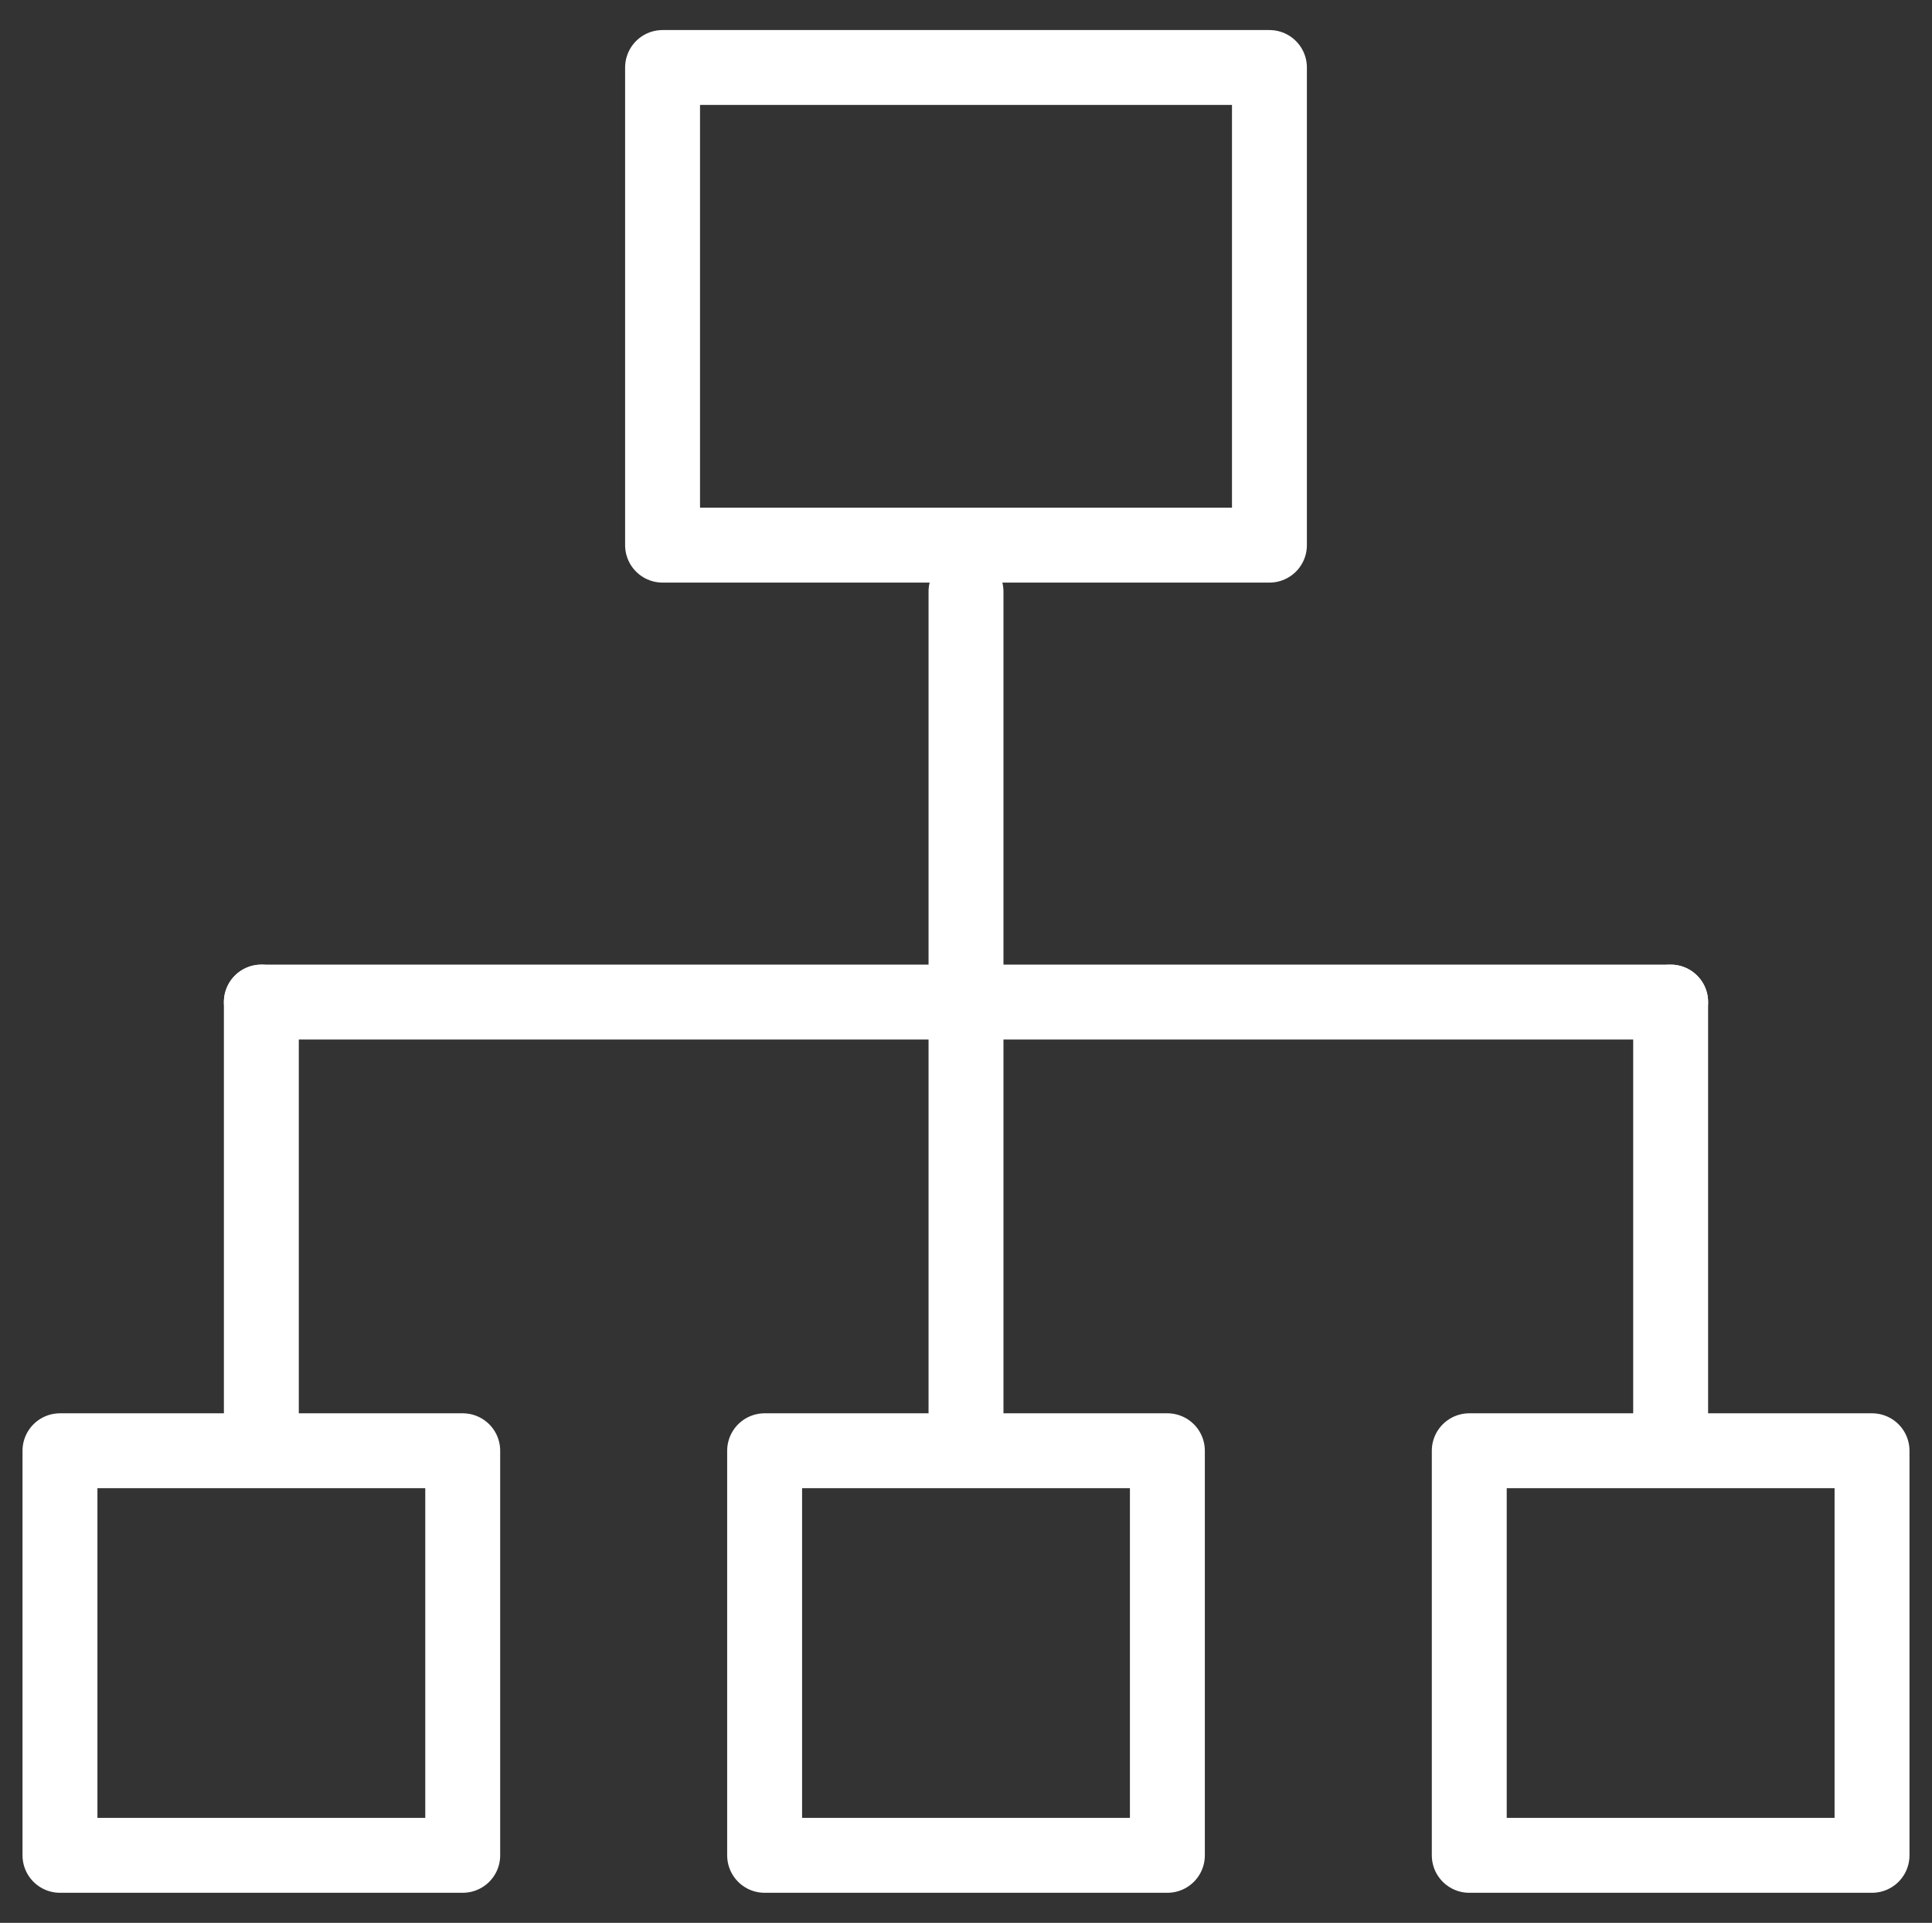
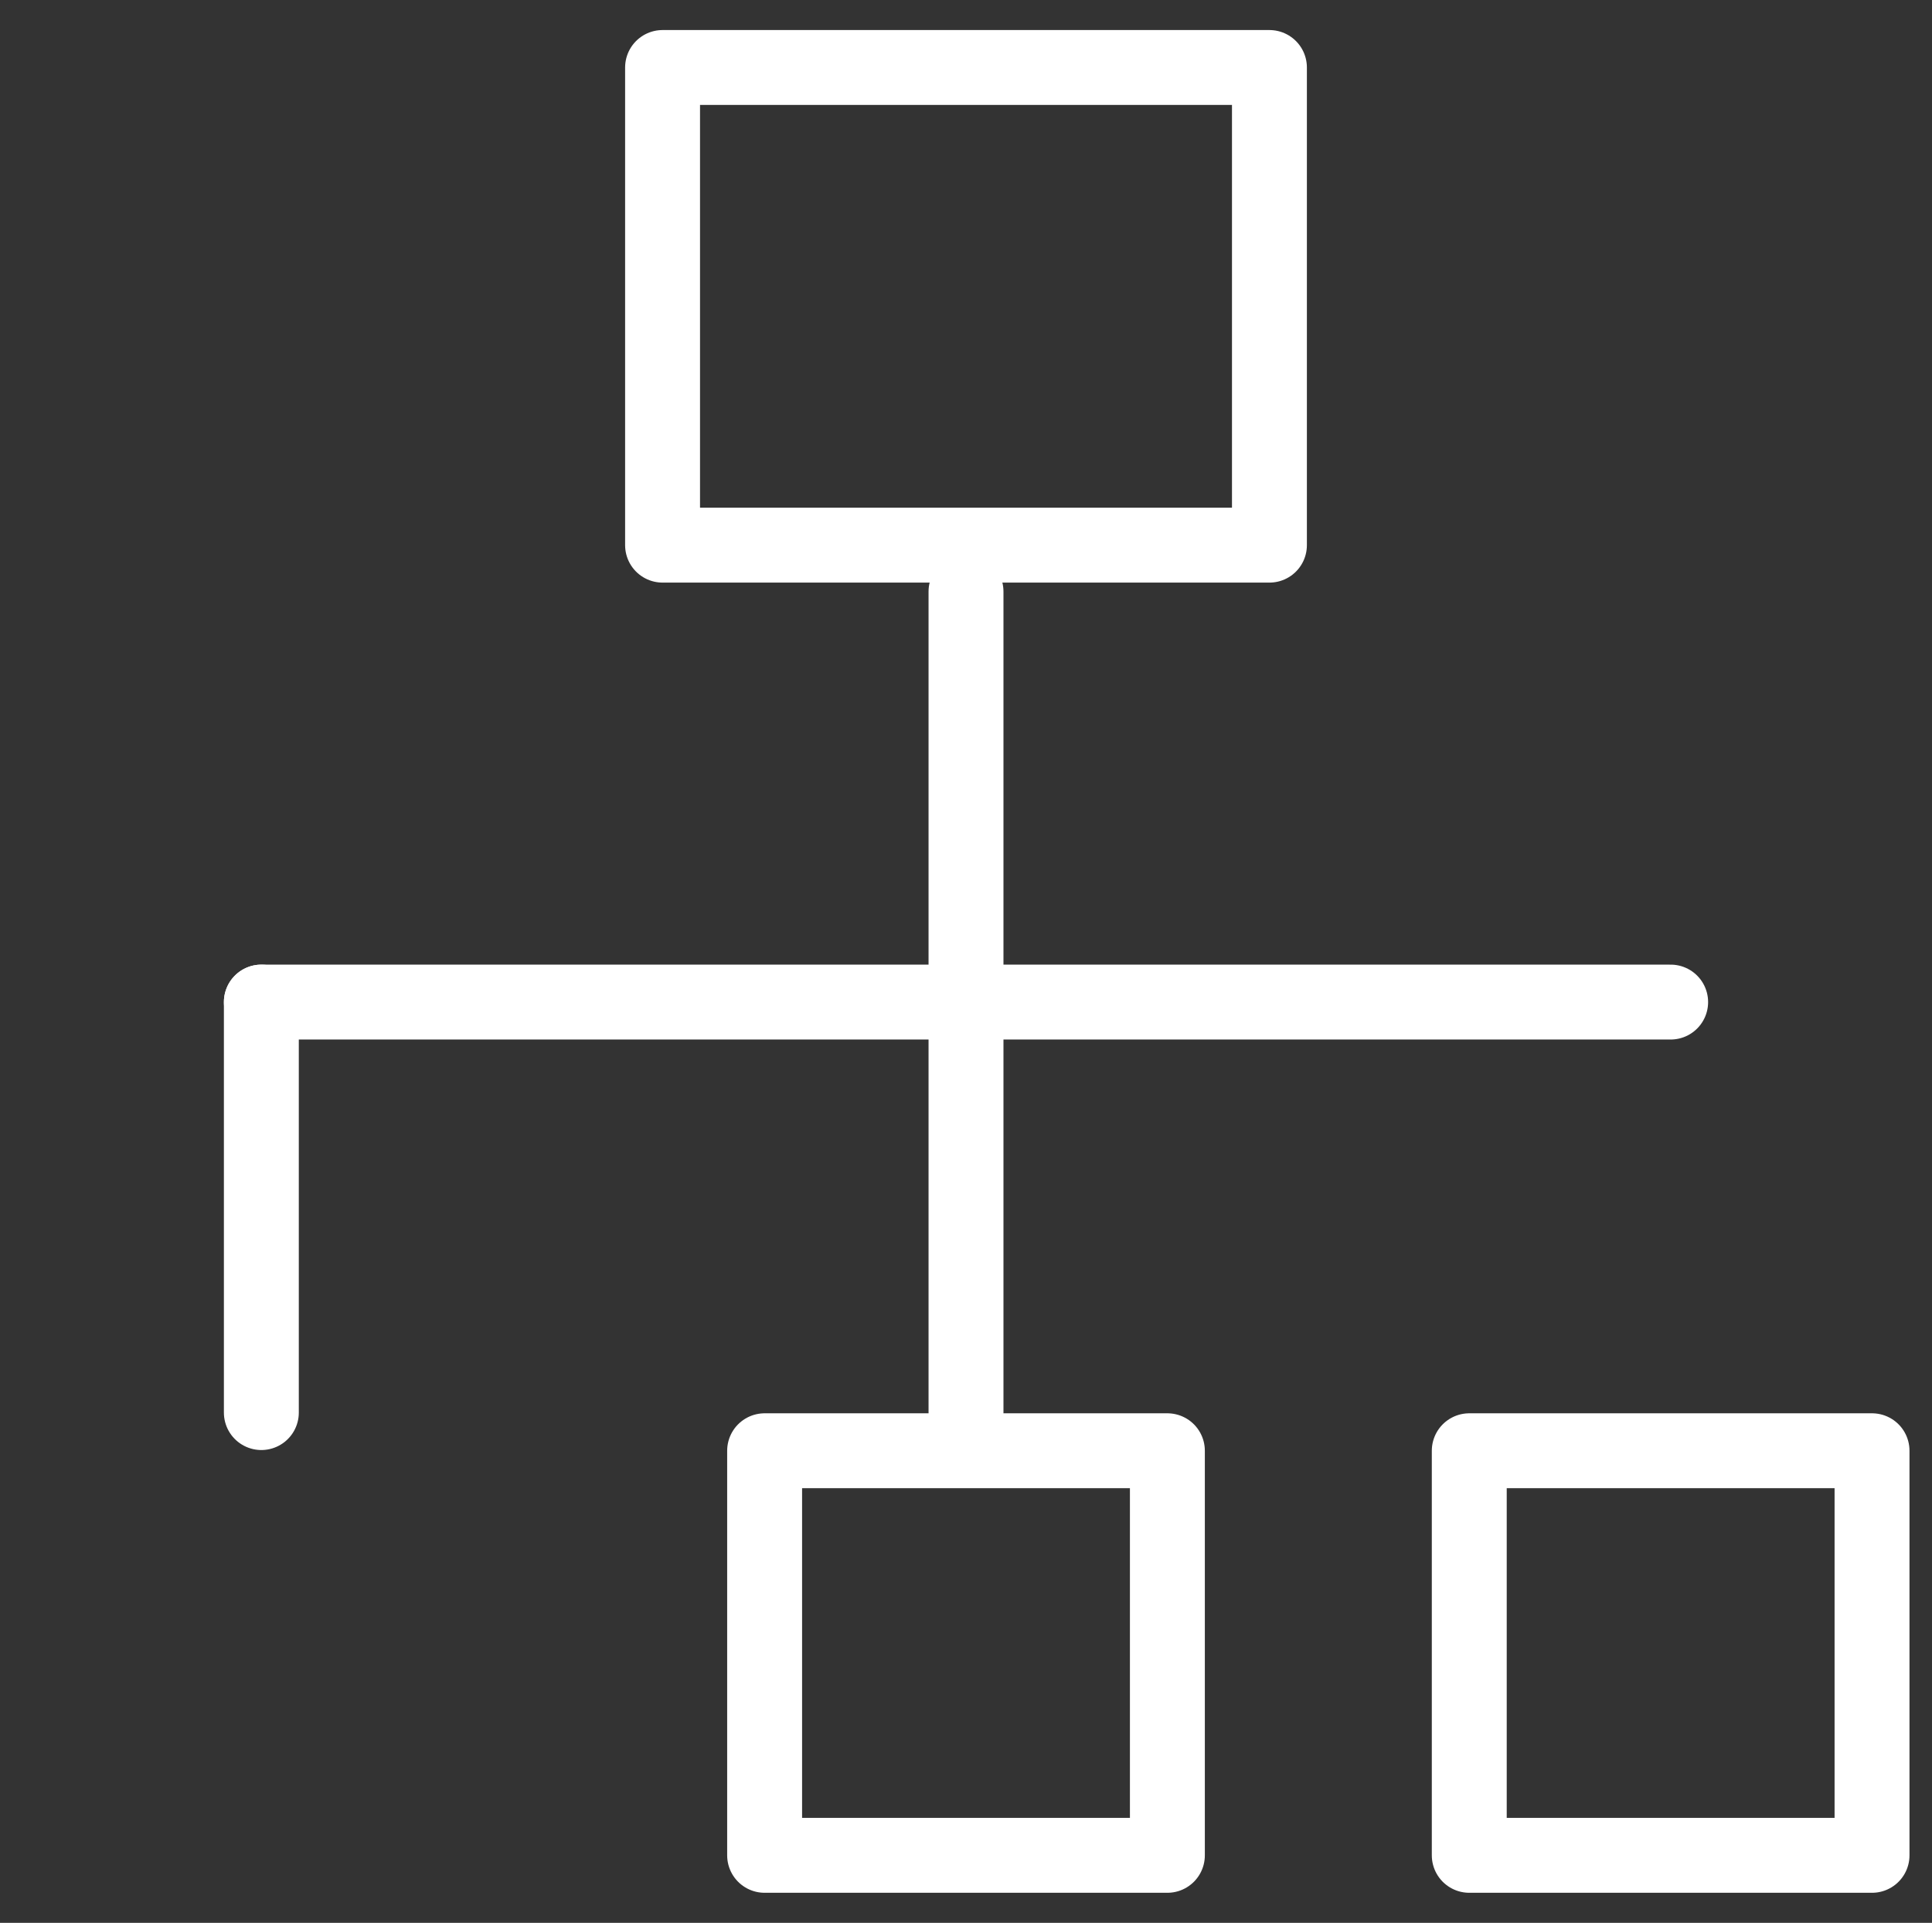
<svg xmlns="http://www.w3.org/2000/svg" id="hierarchy" viewBox="0 0 361.044 359.425">
  <rect x="0" y="0" width="361.044" height="359.425" fill="#333333" stroke="none" />
  <defs>
    <style>.cls-1{fill:none;stroke:#fff;stroke-linecap:round;stroke-linejoin:round;stroke-width:14px;}</style>
  </defs>
  <polygon class="cls-1" points="123.818 12.617 237.226 12.617 237.226 101.902 123.818 101.902 123.818 12.617 123.818 12.617" />
-   <polygon class="cls-1" points="11.207 271.18 86.472 271.18 86.472 346.807 11.207 346.807 11.207 271.18 11.207 271.18" />
  <polygon class="cls-1" points="142.89 271.18 218.155 271.18 218.155 346.807 142.89 346.807 142.89 271.18 142.89 271.18" />
  <polygon class="cls-1" points="274.571 271.18 349.837 271.18 349.837 346.807 274.571 346.807 274.571 271.18 274.571 271.18" />
  <line class="cls-1" x1="180.523" y1="110.579" x2="180.523" y2="264.046" />
  <line class="cls-1" x1="48.84" y1="187.312" x2="312.204" y2="187.312" />
  <line class="cls-1" x1="48.84" y1="187.312" x2="48.84" y2="264.046" />
-   <line class="cls-1" x1="312.204" y1="187.312" x2="312.204" y2="264.046" />
</svg>